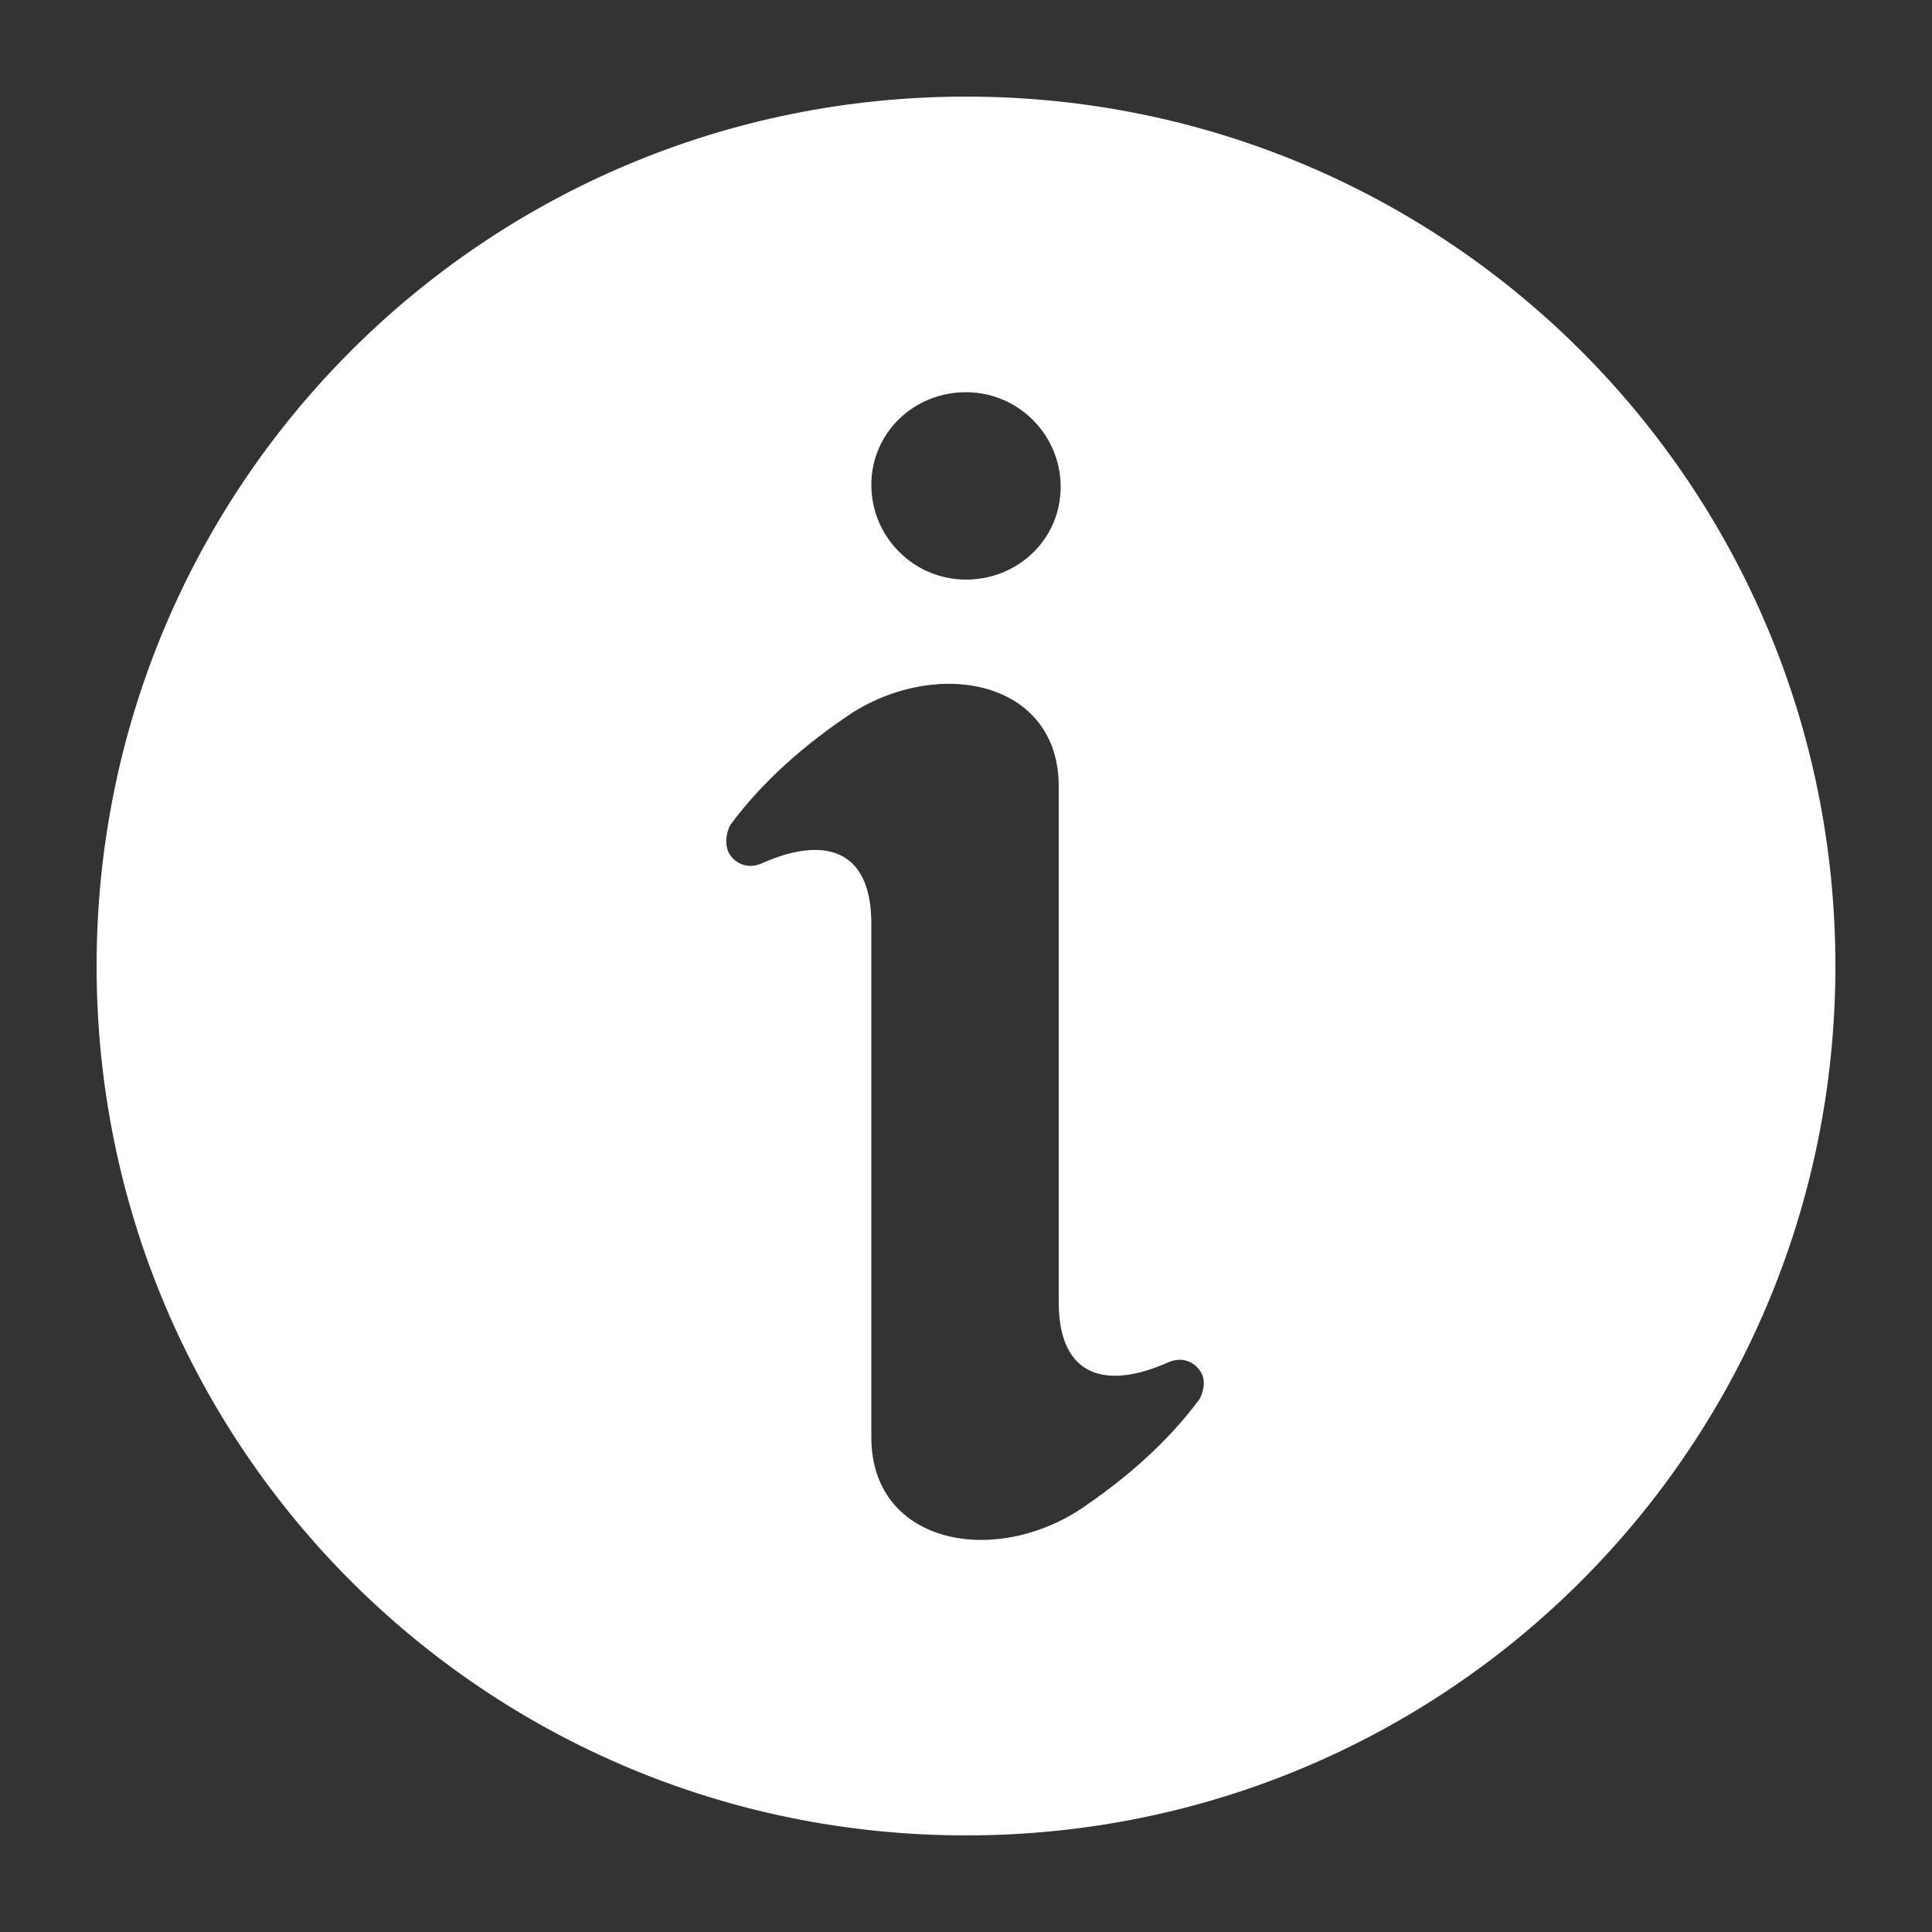
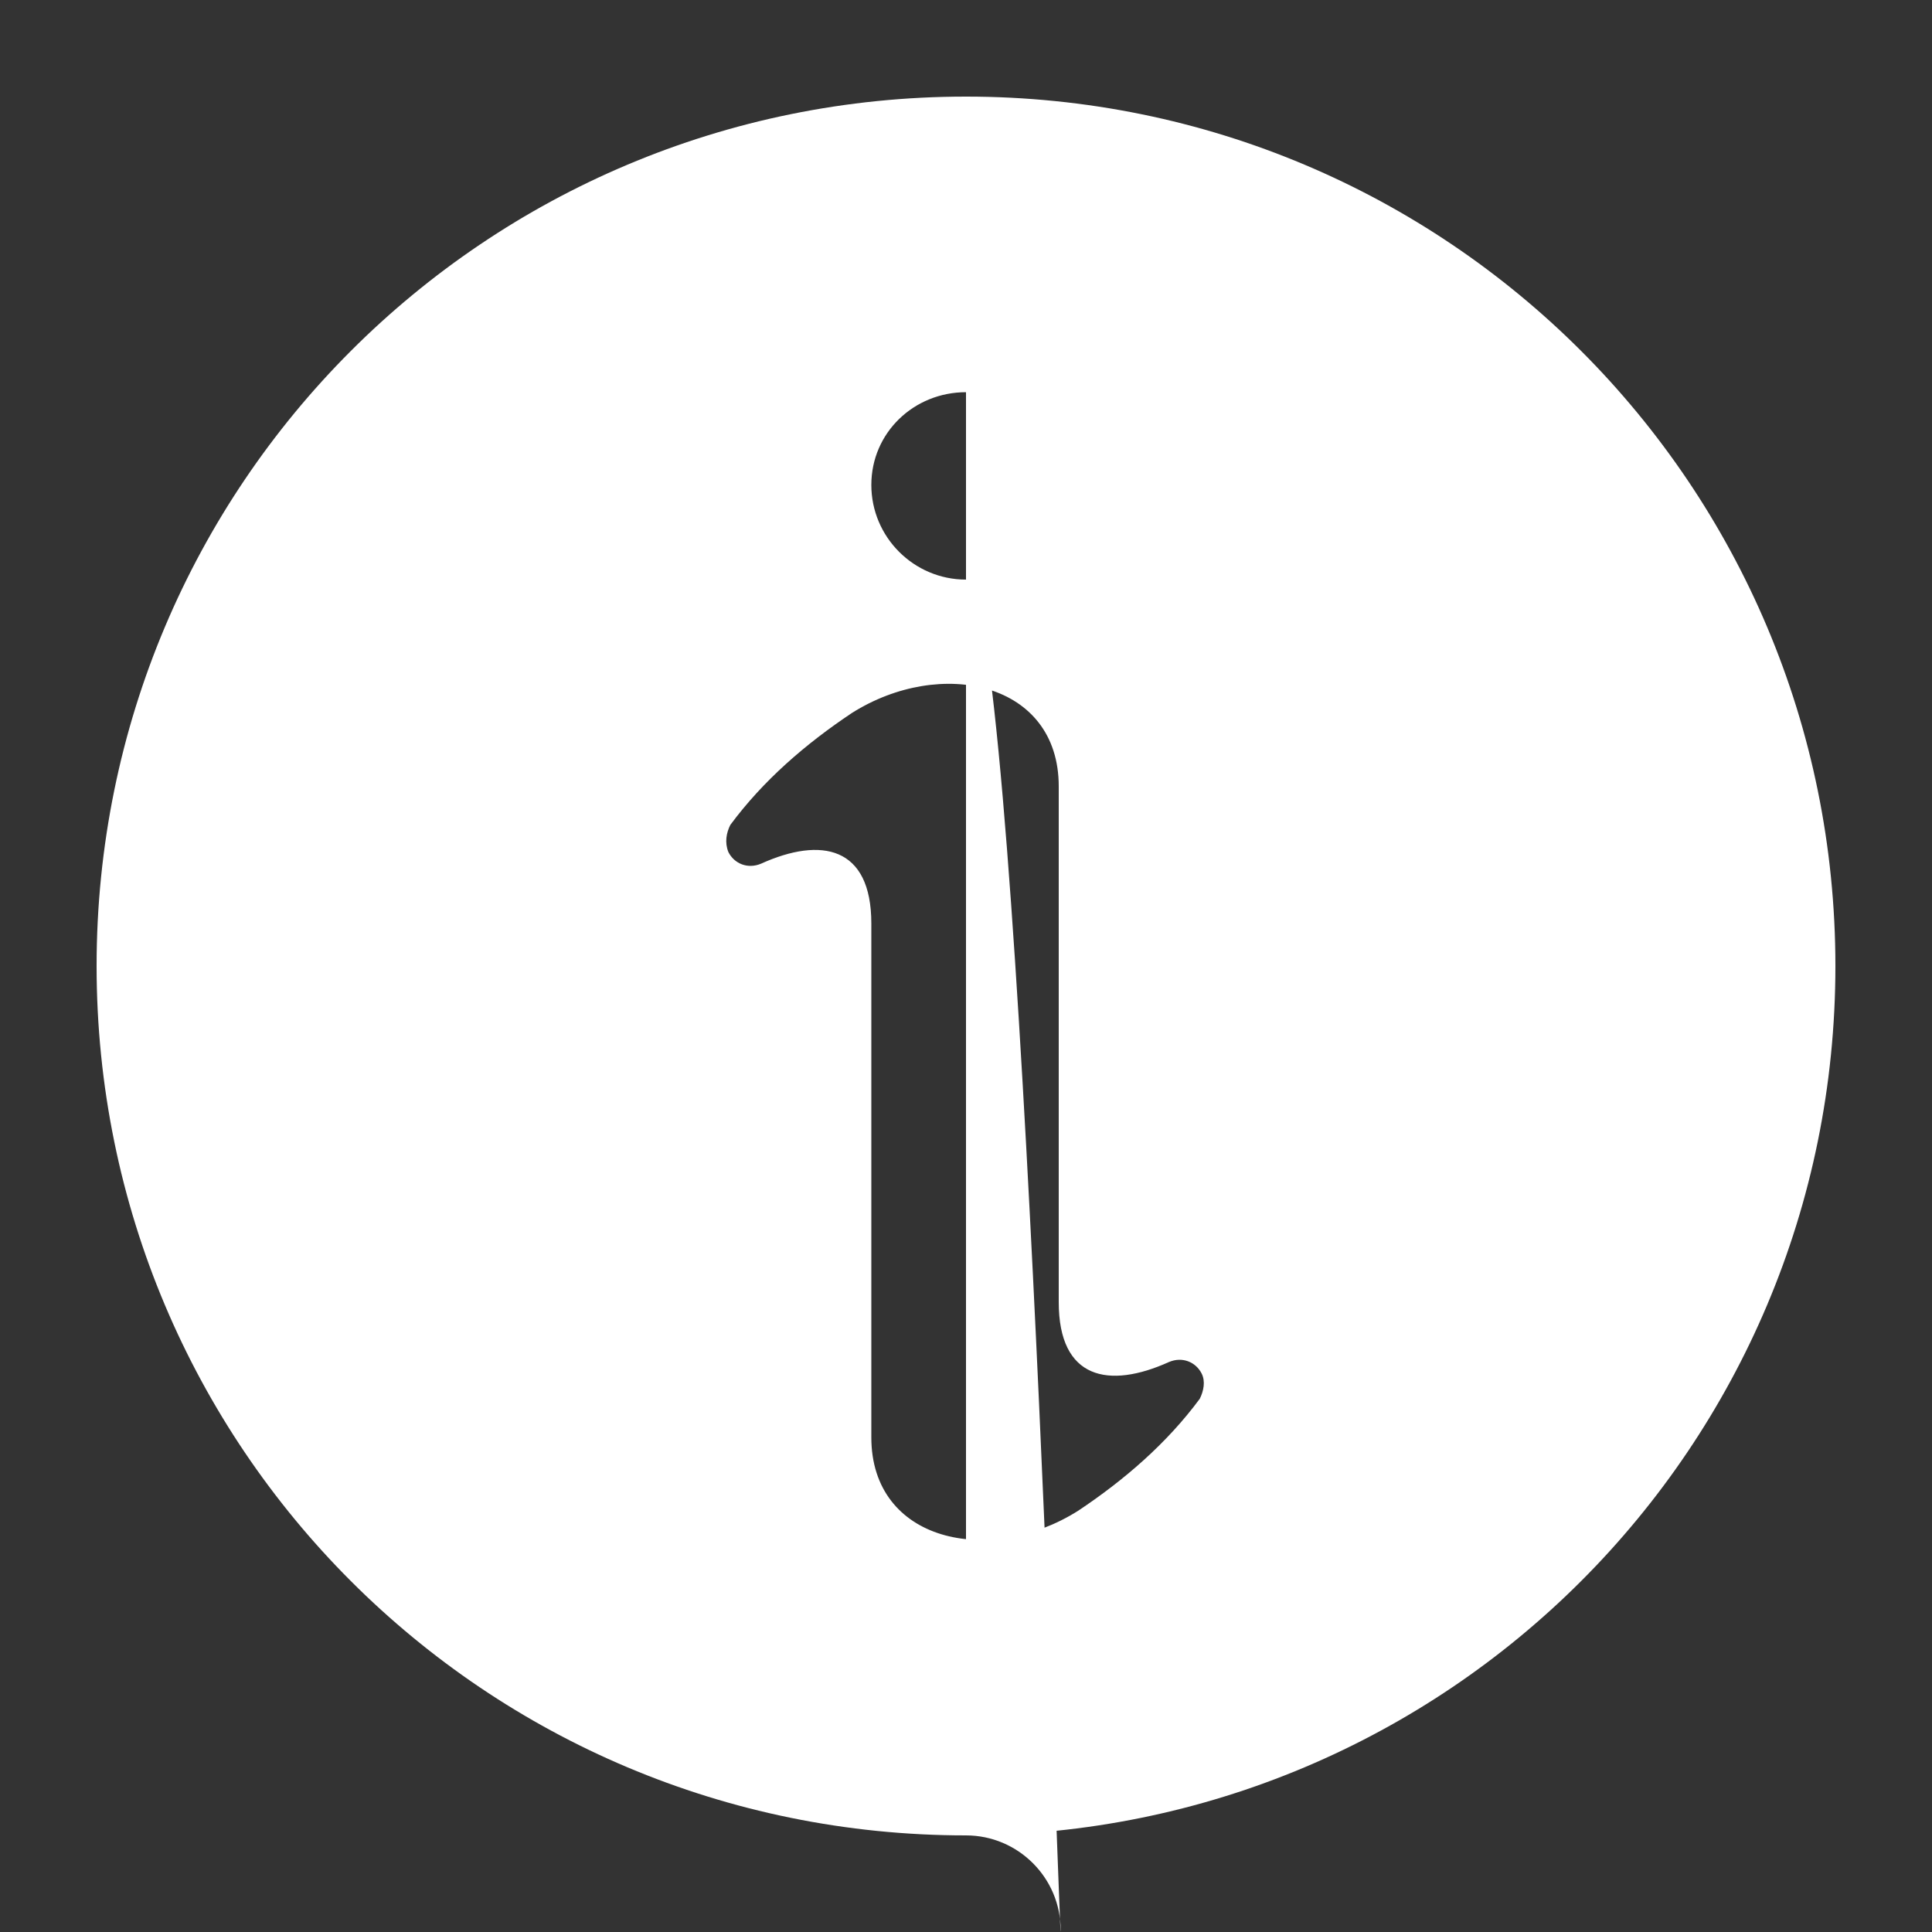
<svg xmlns="http://www.w3.org/2000/svg" version="1.1" id="Calque_1" x="0px" y="0px" viewBox="0 0 100 100" style="enable-background:new 0 0 100 100;" xml:space="preserve">
  <rect x="0" y="0" width="100" height="100" fill="#333333" stroke="none" />
  <style type="text/css">
	.st0{fill:#FFFFFF;}
</style>
  <title>A__35</title>
-   <path class="st0" d="M50,95c24.9,0,45-20.1,45-45S74.9,5,50,5S5,25.1,5,50C5,74.9,25.1,95,50,95z M50,20.3c2.7,0,4.9,2.2,4.9,4.9  S52.7,30,50,30s-4.9-2.2-4.9-4.9l0,0C45.1,22.4,47.3,20.3,50,20.3C50,20.3,50,20.3,50,20.3z M37.8,42.7c1.7-2.3,3.9-4.2,6.3-5.8  c4.6-2.9,10.7-1.6,10.7,3.8v26.7c0,4,2.6,4.5,5.7,3.1c0.7-0.3,1.4,0,1.7,0.6c0.2,0.4,0.1,0.9-0.1,1.3c-1.7,2.3-3.9,4.2-6.3,5.8  c-4.6,2.9-10.7,1.6-10.7-3.8V47.8c0-4-2.6-4.5-5.7-3.1c-0.7,0.3-1.4,0-1.7-0.6C37.5,43.6,37.6,43.1,37.8,42.7z" />
+   <path class="st0" d="M50,95c24.9,0,45-20.1,45-45S74.9,5,50,5S5,25.1,5,50C5,74.9,25.1,95,50,95z c2.7,0,4.9,2.2,4.9,4.9  S52.7,30,50,30s-4.9-2.2-4.9-4.9l0,0C45.1,22.4,47.3,20.3,50,20.3C50,20.3,50,20.3,50,20.3z M37.8,42.7c1.7-2.3,3.9-4.2,6.3-5.8  c4.6-2.9,10.7-1.6,10.7,3.8v26.7c0,4,2.6,4.5,5.7,3.1c0.7-0.3,1.4,0,1.7,0.6c0.2,0.4,0.1,0.9-0.1,1.3c-1.7,2.3-3.9,4.2-6.3,5.8  c-4.6,2.9-10.7,1.6-10.7-3.8V47.8c0-4-2.6-4.5-5.7-3.1c-0.7,0.3-1.4,0-1.7-0.6C37.5,43.6,37.6,43.1,37.8,42.7z" />
</svg>